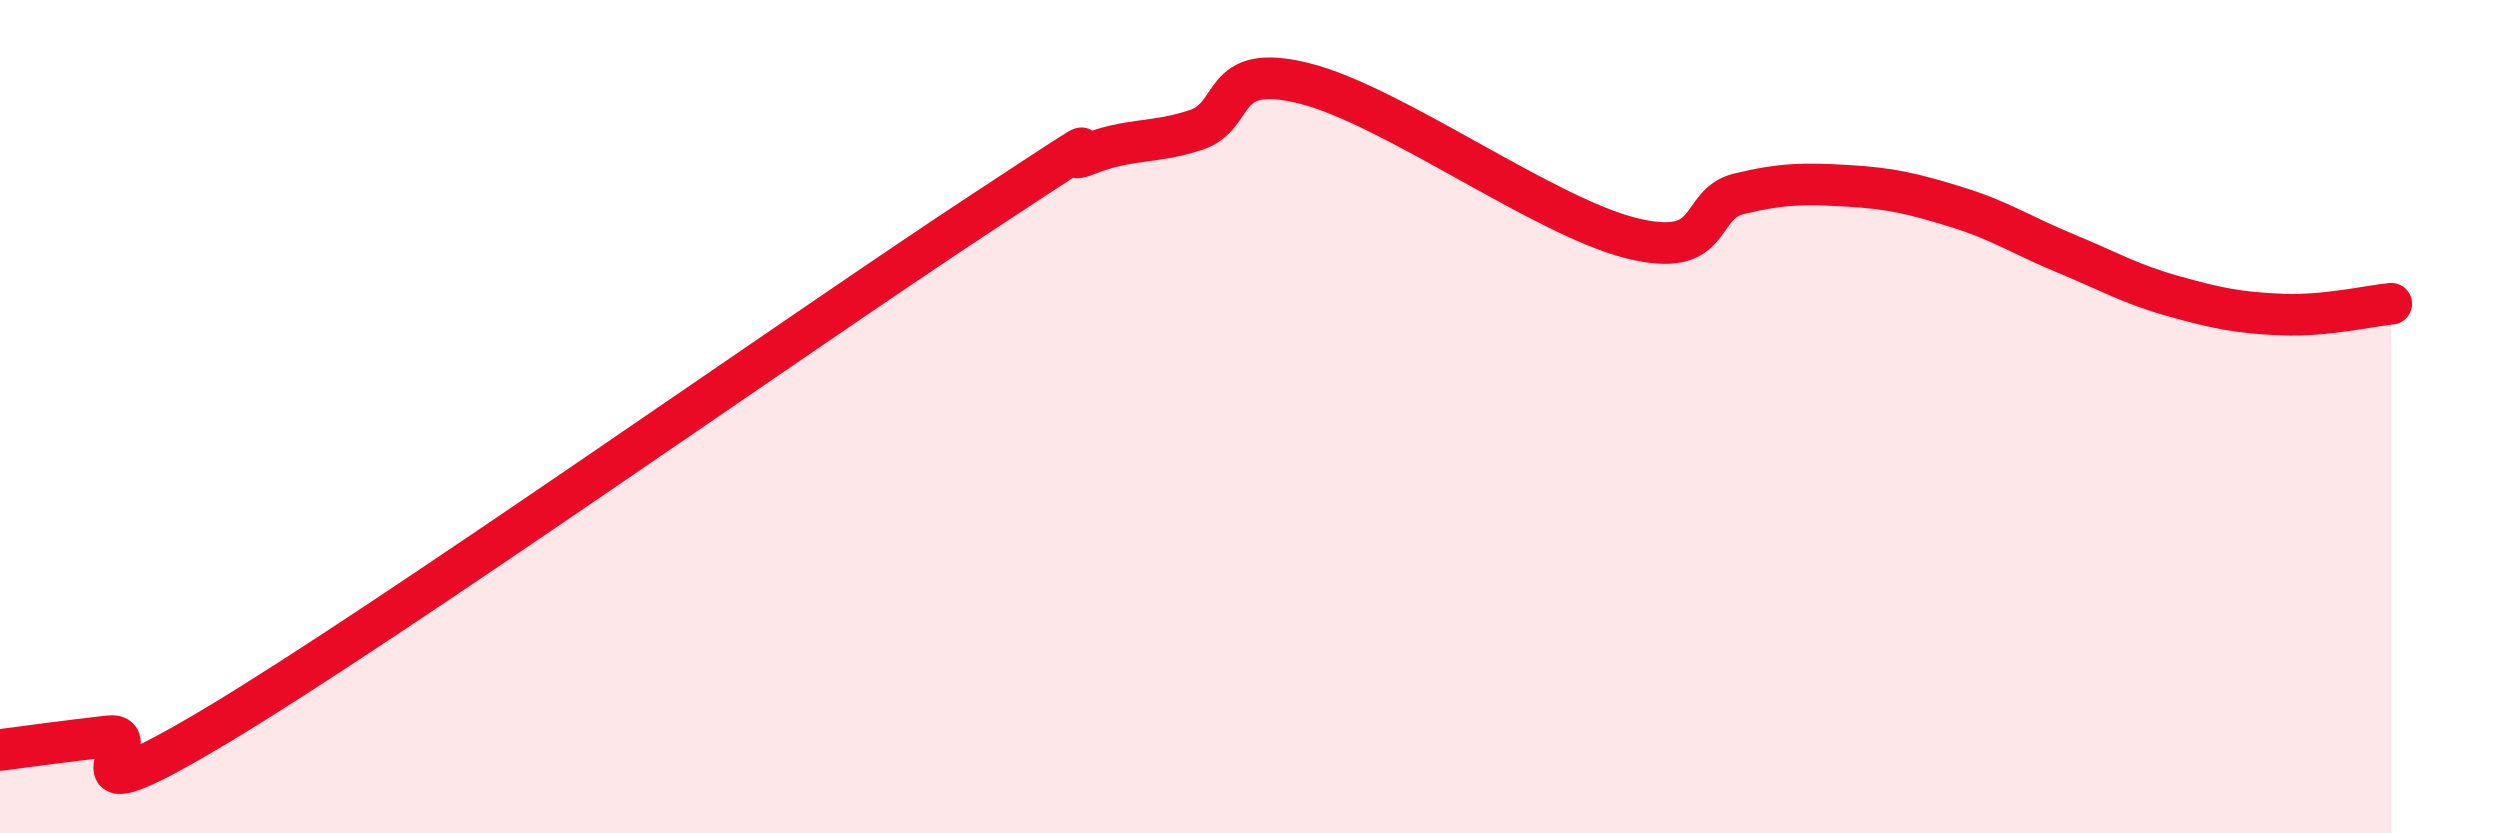
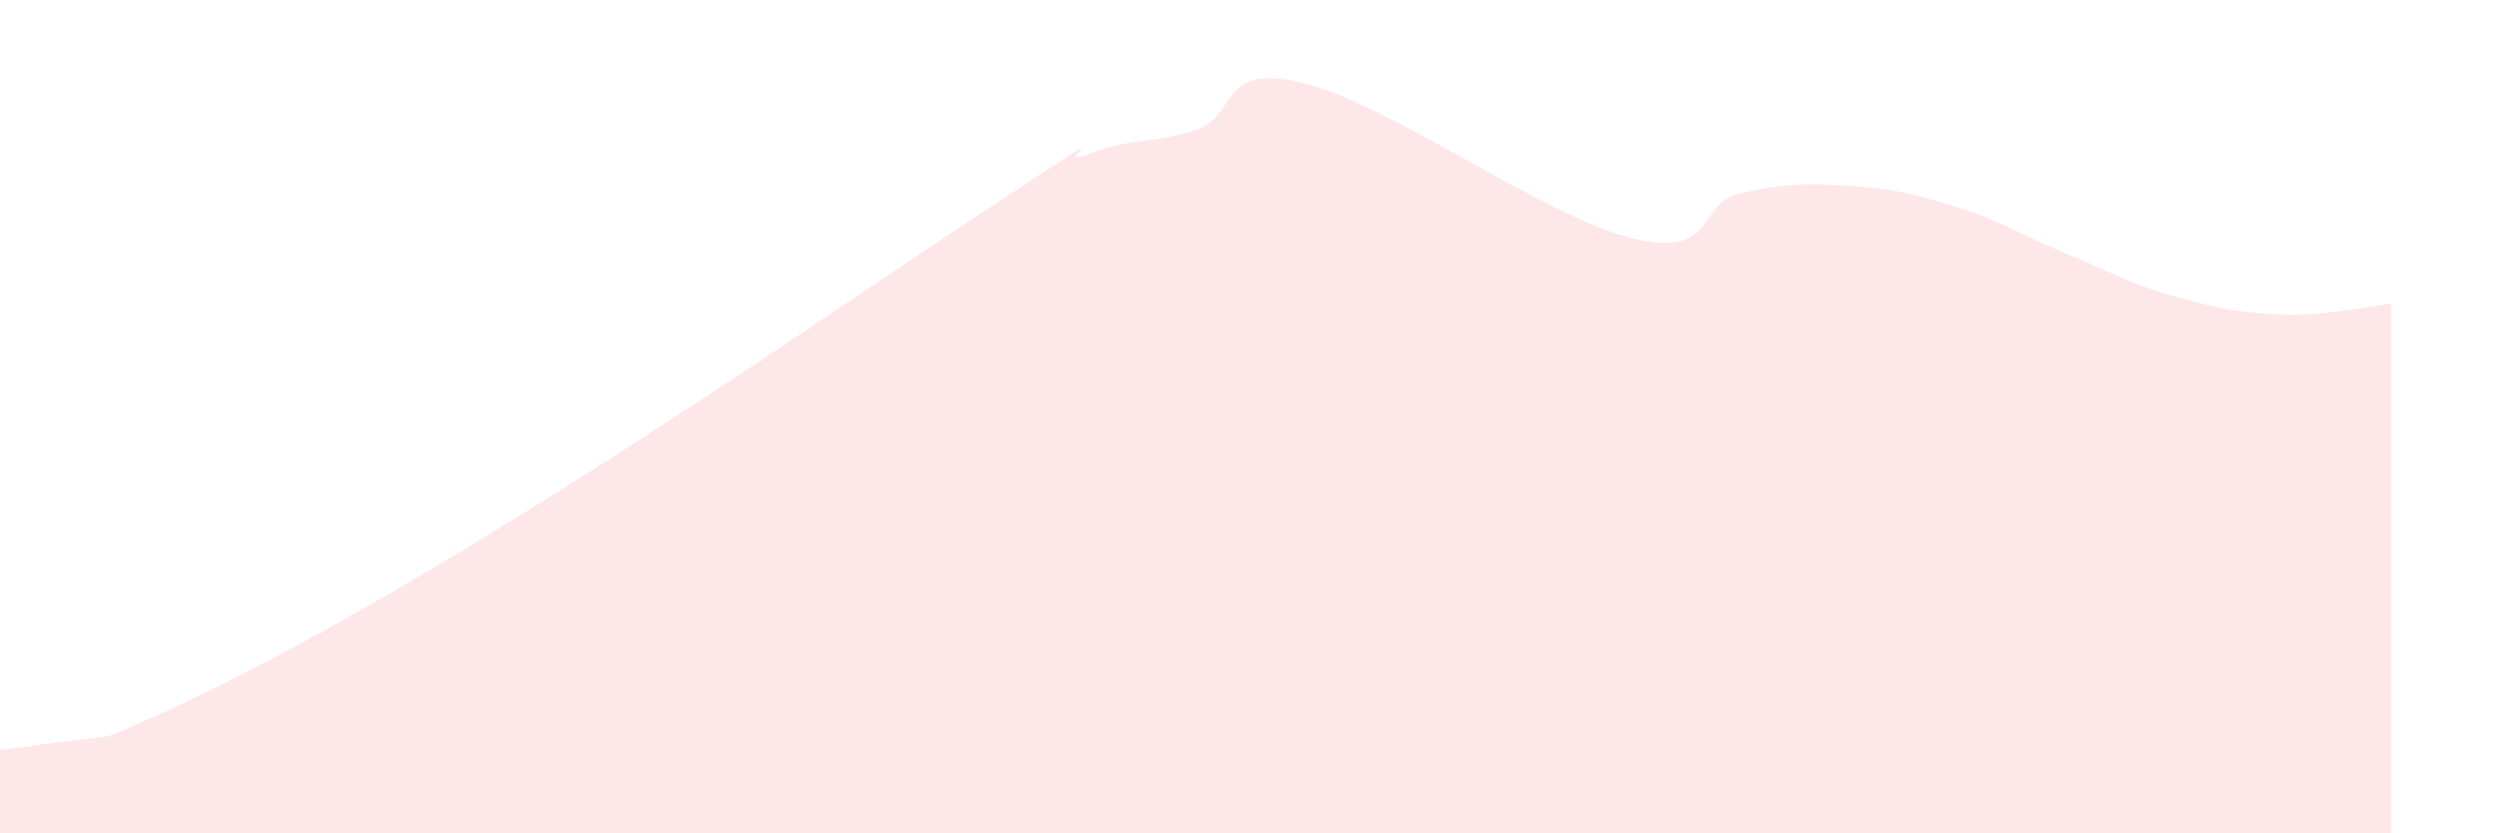
<svg xmlns="http://www.w3.org/2000/svg" width="60" height="20" viewBox="0 0 60 20">
-   <path d="M 0,18 C 0.52,17.93 1.57,17.79 2.61,17.67 C 3.65,17.55 1.05,19.9 5.22,17.4 C 9.39,14.9 19.31,7.9 23.48,5.16 C 27.65,2.42 25.05,4.12 26.09,3.71 C 27.13,3.3 27.66,3.46 28.7,3.12 C 29.74,2.78 29.21,1.48 31.3,2 C 33.39,2.52 37.04,5.18 39.13,5.71 C 41.22,6.24 40.7,4.9 41.74,4.65 C 42.78,4.4 43.31,4.4 44.35,4.46 C 45.39,4.52 45.92,4.65 46.96,4.97 C 48,5.29 48.53,5.65 49.57,6.08 C 50.61,6.51 51.13,6.82 52.17,7.11 C 53.21,7.4 53.74,7.51 54.78,7.55 C 55.82,7.59 56.87,7.34 57.39,7.29L57.39 20L0 20Z" fill="#EB0A25" opacity="0.1" stroke-linecap="round" stroke-linejoin="round" />
-   <path d="M 0,18 C 0.52,17.93 1.57,17.79 2.61,17.67 C 3.65,17.55 1.05,19.9 5.22,17.4 C 9.39,14.9 19.31,7.9 23.48,5.16 C 27.65,2.42 25.05,4.12 26.09,3.71 C 27.13,3.3 27.66,3.46 28.7,3.12 C 29.74,2.78 29.21,1.48 31.3,2 C 33.39,2.52 37.04,5.18 39.13,5.71 C 41.22,6.24 40.7,4.9 41.74,4.65 C 42.78,4.4 43.31,4.4 44.35,4.46 C 45.39,4.52 45.92,4.65 46.96,4.97 C 48,5.29 48.53,5.65 49.57,6.08 C 50.61,6.51 51.13,6.82 52.17,7.11 C 53.21,7.4 53.74,7.51 54.78,7.55 C 55.82,7.59 56.87,7.34 57.39,7.29" stroke="#EB0A25" stroke-width="1" fill="none" stroke-linecap="round" stroke-linejoin="round" />
+   <path d="M 0,18 C 0.52,17.93 1.57,17.79 2.61,17.67 C 9.39,14.9 19.31,7.9 23.48,5.16 C 27.65,2.42 25.05,4.12 26.09,3.71 C 27.13,3.3 27.66,3.46 28.7,3.12 C 29.74,2.78 29.21,1.48 31.3,2 C 33.39,2.52 37.04,5.18 39.13,5.71 C 41.22,6.24 40.7,4.9 41.74,4.65 C 42.78,4.4 43.31,4.4 44.35,4.46 C 45.39,4.52 45.92,4.65 46.96,4.97 C 48,5.29 48.53,5.65 49.57,6.08 C 50.61,6.51 51.13,6.82 52.17,7.11 C 53.21,7.4 53.74,7.51 54.78,7.55 C 55.82,7.59 56.87,7.34 57.39,7.29L57.39 20L0 20Z" fill="#EB0A25" opacity="0.1" stroke-linecap="round" stroke-linejoin="round" />
</svg>